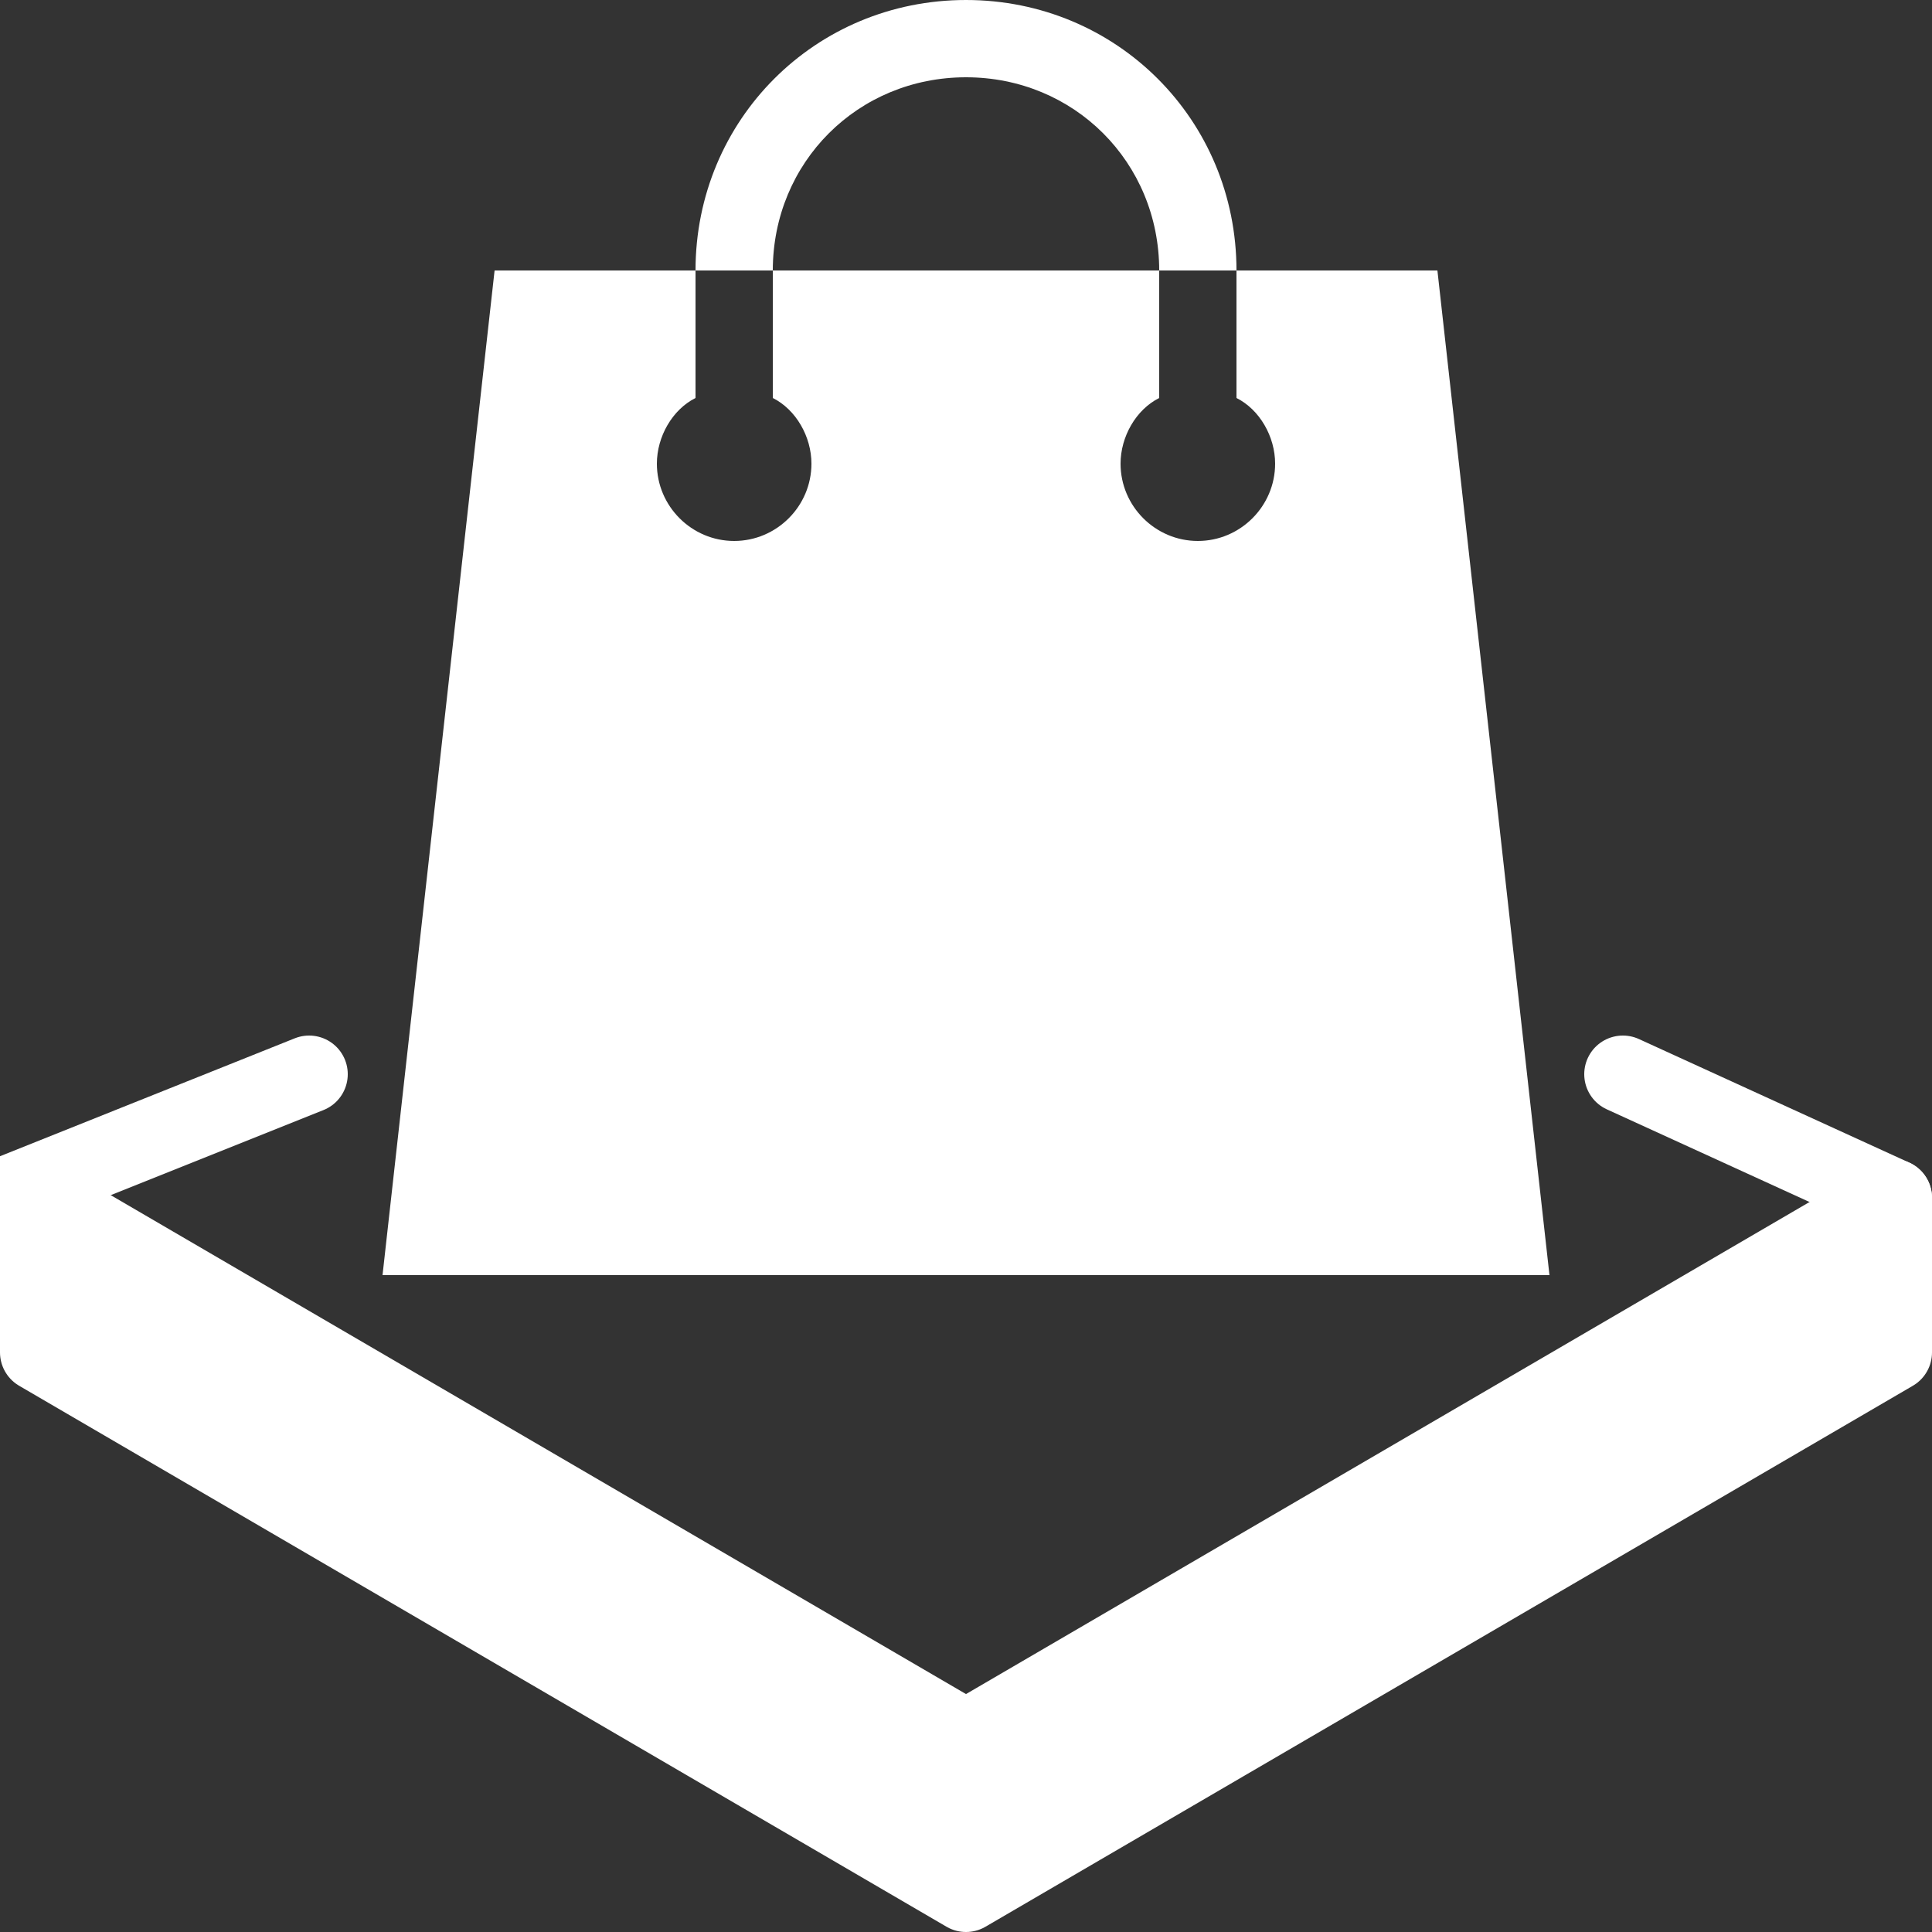
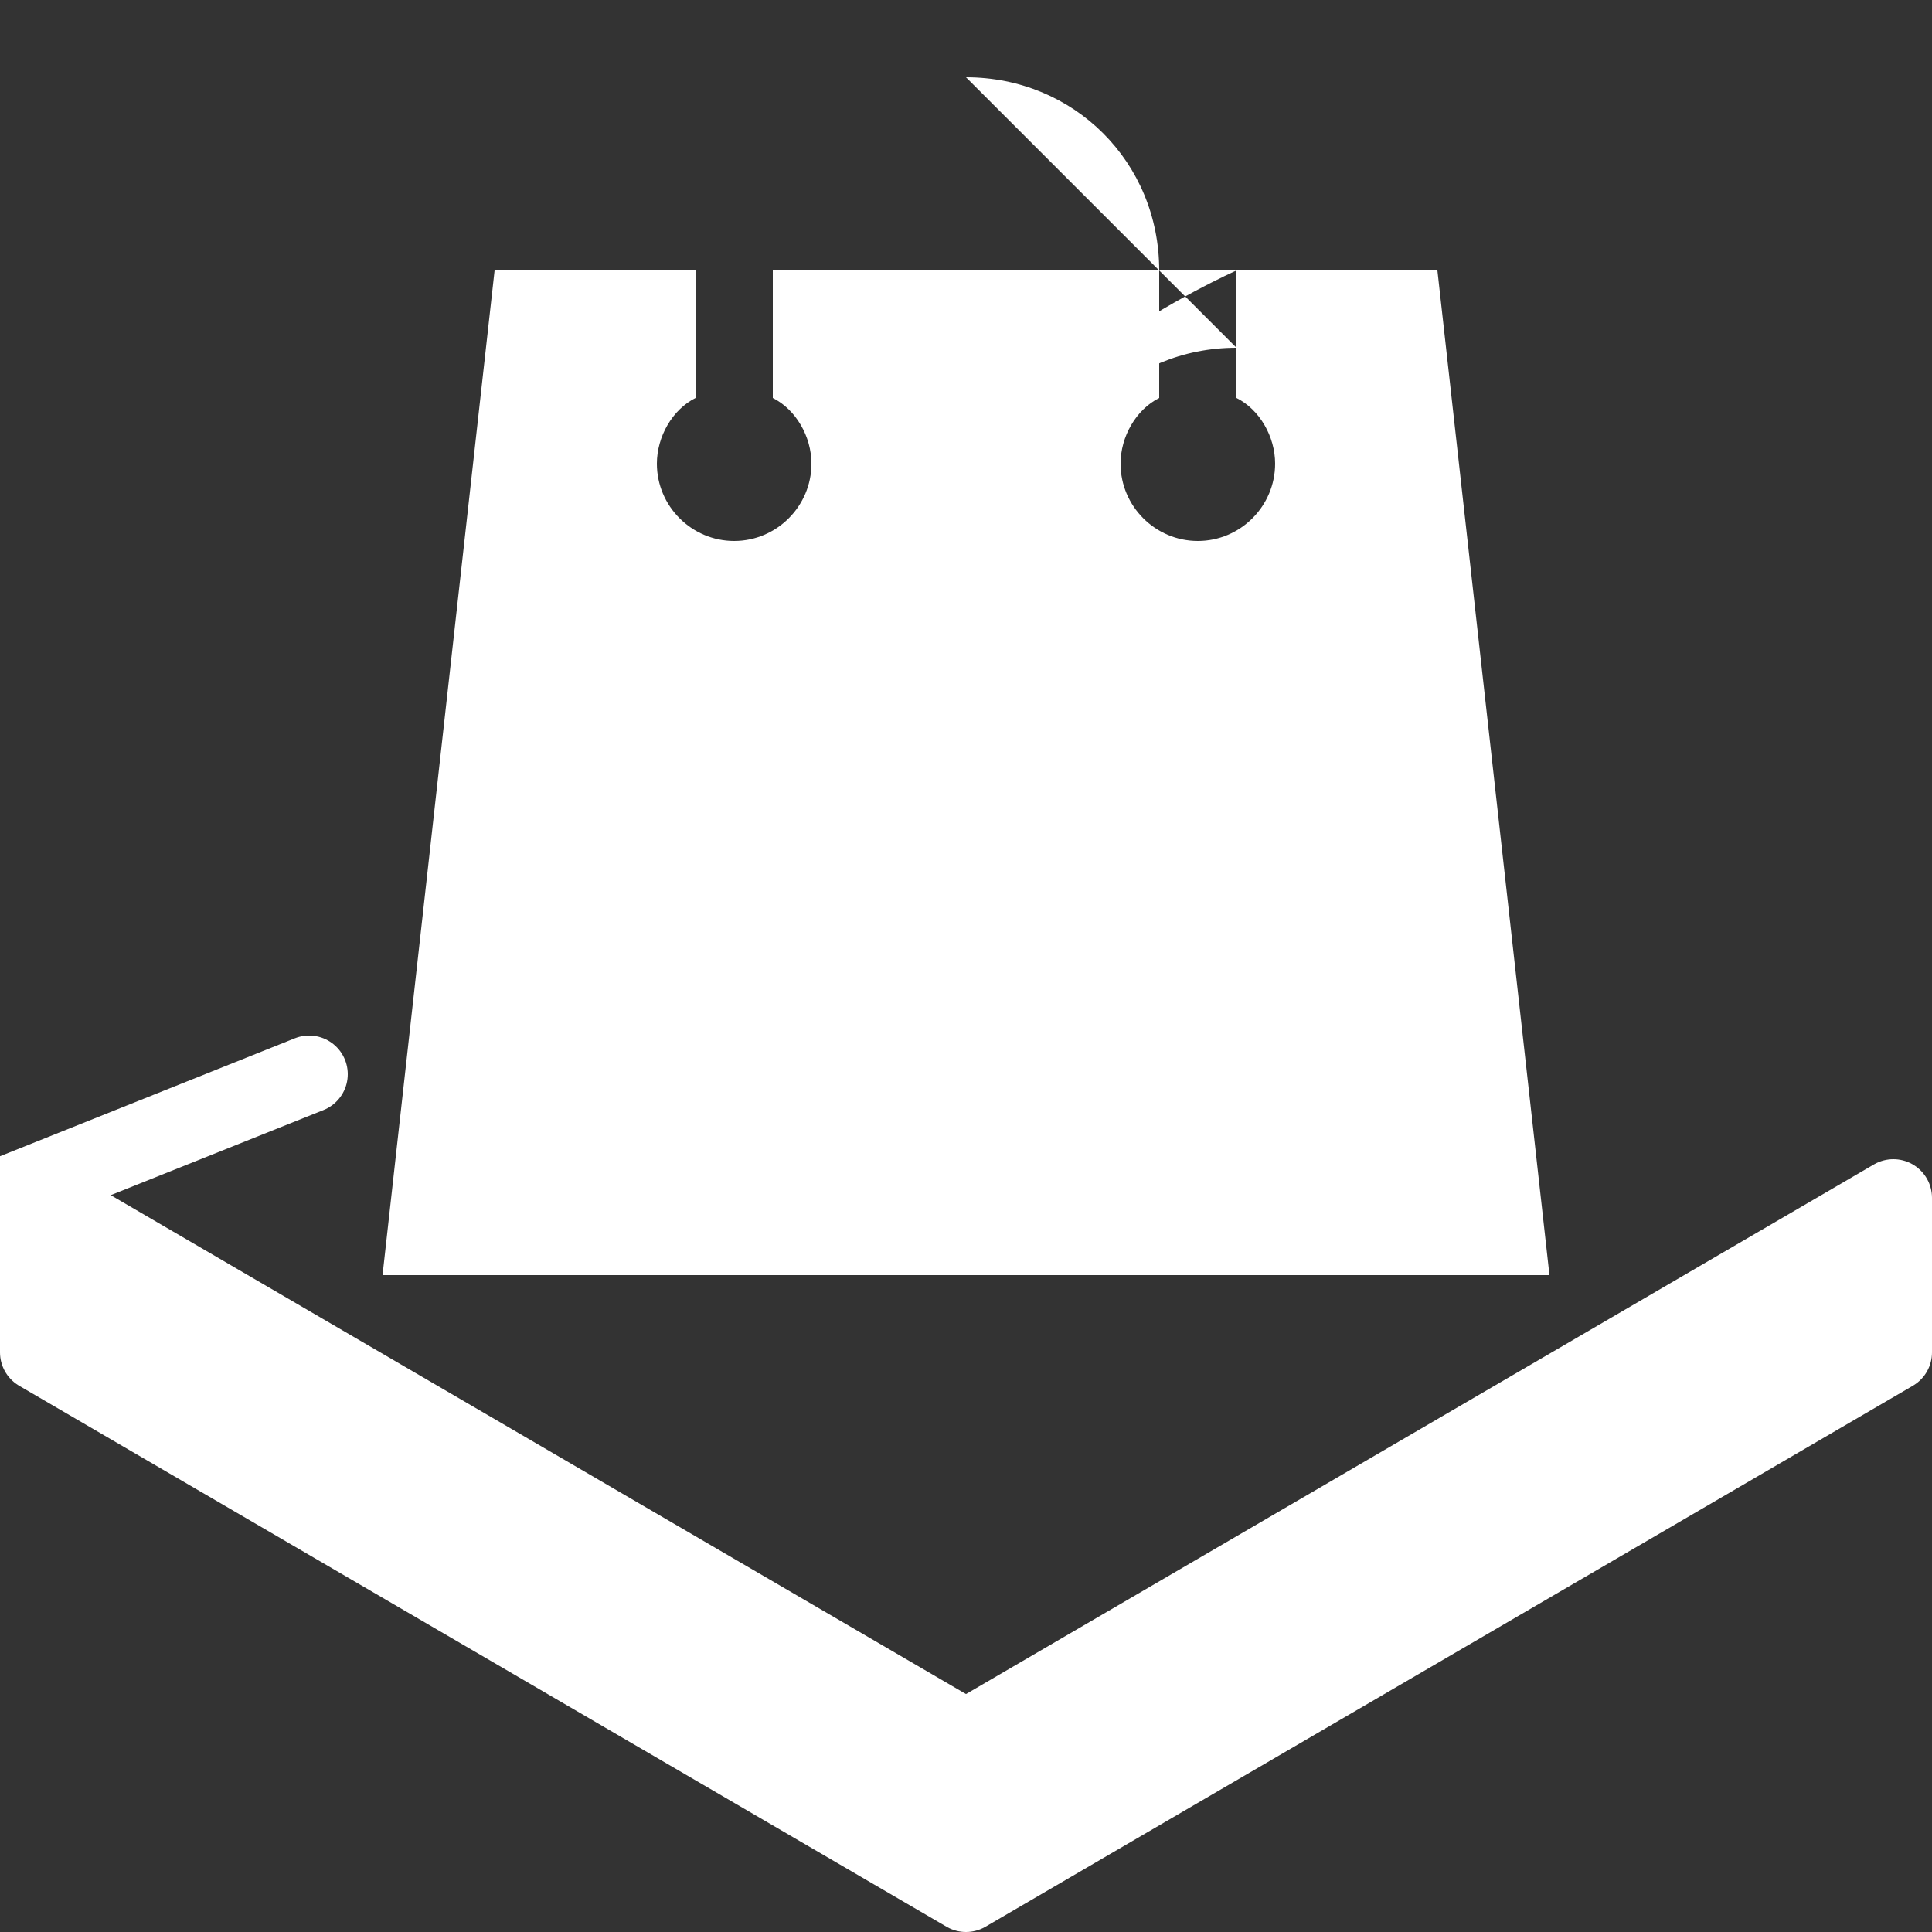
<svg xmlns="http://www.w3.org/2000/svg" enable-background="new 0 0 50 50" fill="#ffffff" id="Слой_1" version="1.1" viewBox="0 0 50 50" x="0px" xml:space="preserve" y="0px">
  <rect x="0" y="0" width="50" height="50" fill="#333333" stroke="none" />
  <g id="change1_1">
    <path d="m37.2 7h-5.2v3.3c0.6 0.3 1 1 1 1.7 0 1.1-0.9 2-2 2s-2-0.9-2-2c0-0.7 0.4-1.4 1-1.7v-3.3h-10v3.3c0.6 0.3 1 1 1 1.7 0 1.1-0.9 2-2 2s-2-0.9-2-2c0-0.7 0.4-1.4 1-1.7v-3.3h-5.2l-2.9 26h30.2l-2.9-26z" fill="inherit" />
  </g>
  <g id="change1_2">
-     <path d="m25 2c2.8 0 5 2.2 5 5h2c0-3.9-3.1-7-7-7s-7 3.1-7 7h2c0-2.8 2.2-5 5-5z" fill="inherit" />
+     <path d="m25 2c2.8 0 5 2.2 5 5h2s-7 3.1-7 7h2c0-2.8 2.2-5 5-5z" fill="inherit" />
  </g>
  <g id="change1_3">
    <polygon fill="inherit" points="49 31 25 45 1 31 1 35 25 49 49 35" stroke="#ffffff" stroke-linecap="round" stroke-linejoin="round" stroke-miterlimit="10" stroke-width="2" />
  </g>
  <g fill="none" stroke="#ffffff" stroke-linecap="round" stroke-linejoin="round" stroke-miterlimit="10" stroke-width="2">
-     <line x1="49" x2="42" y1="31" y2="27.8" />
    <line x1="8" y1="27.8" y2="31" />
  </g>
</svg>